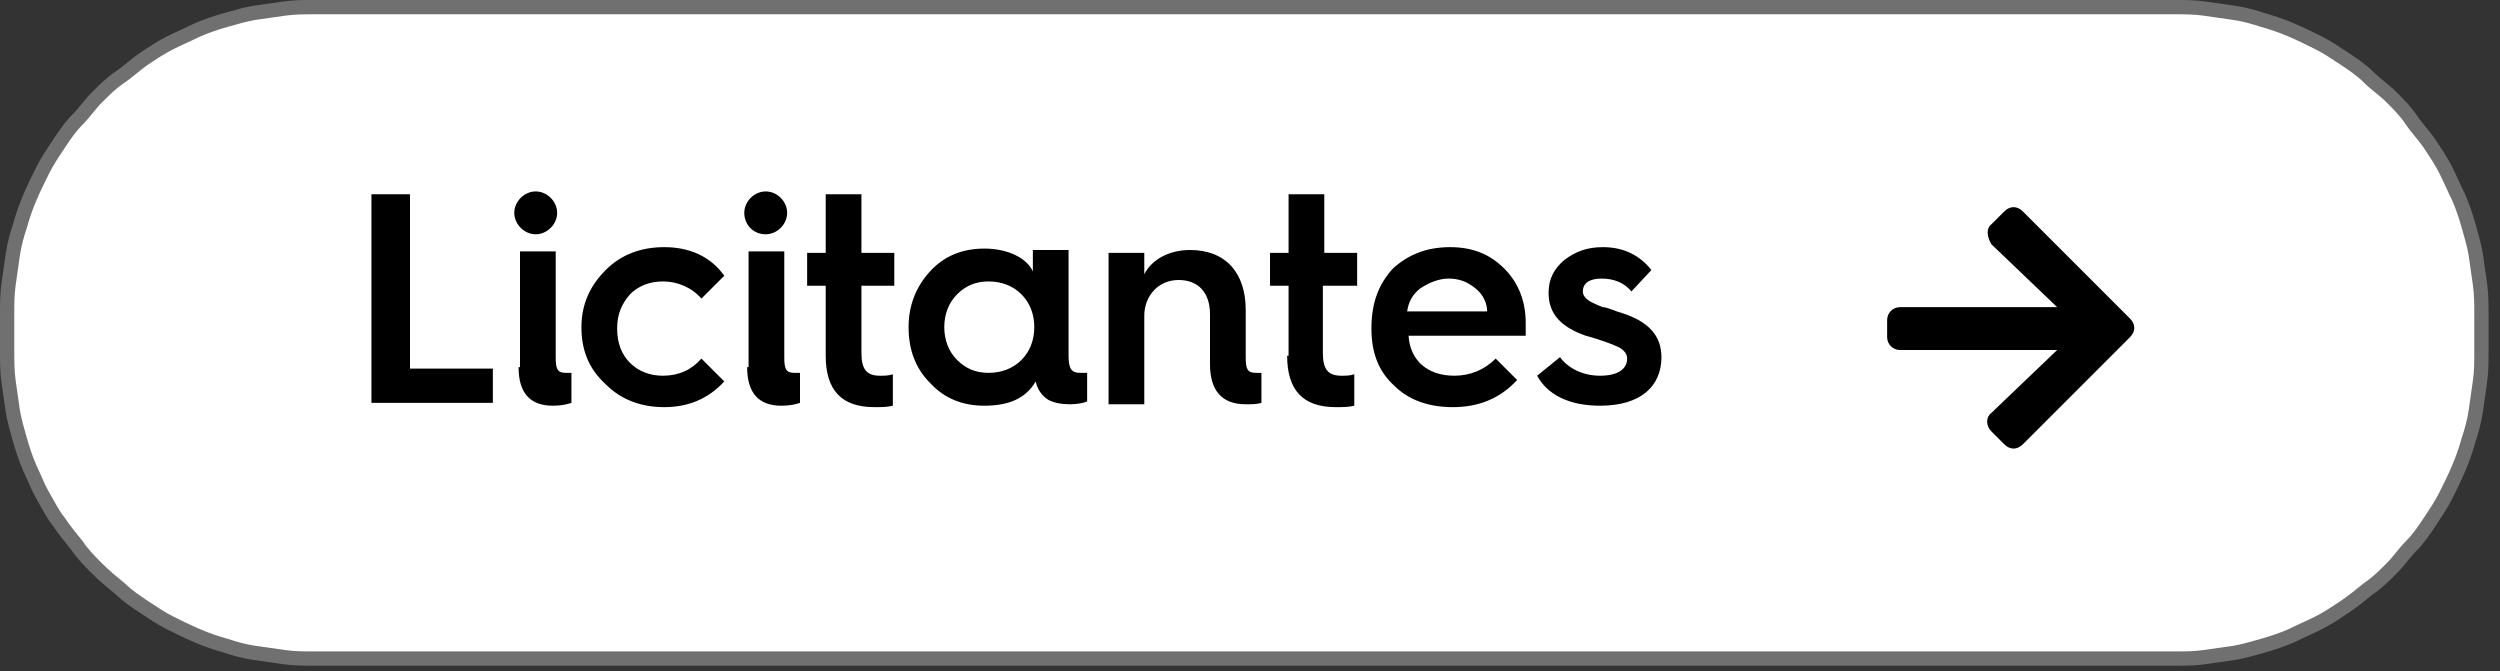
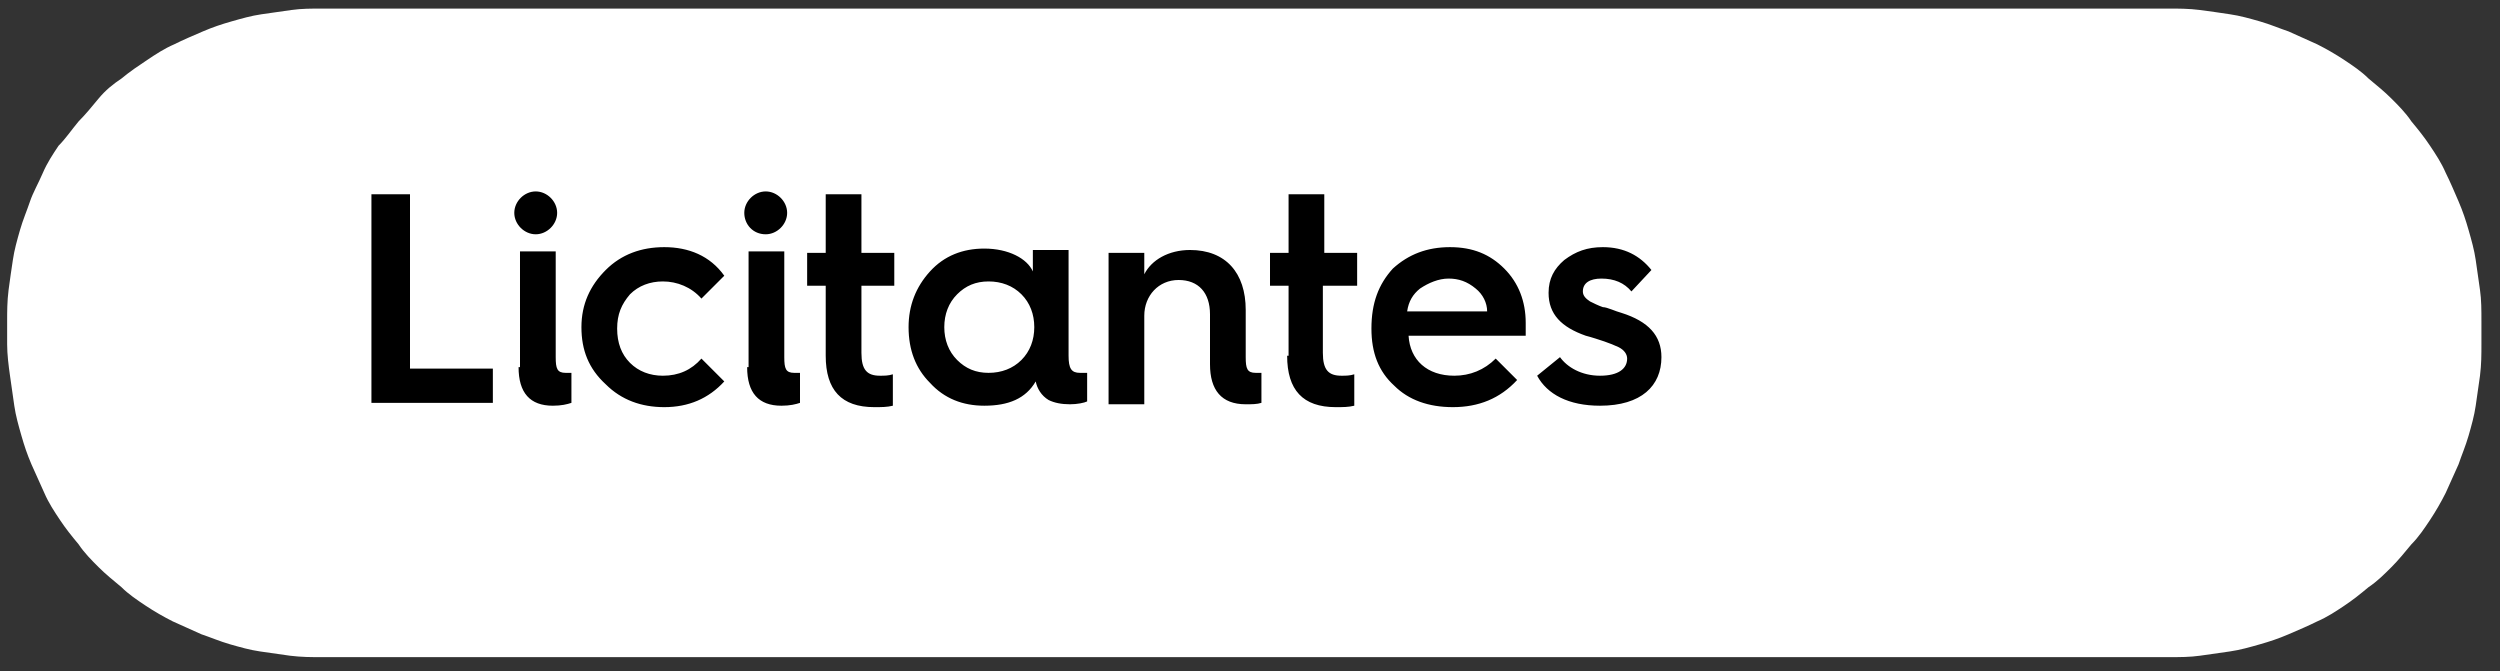
<svg xmlns="http://www.w3.org/2000/svg" id="Capa_1" x="0px" y="0px" viewBox="0 0 175 47" style="enable-background:new 0 0 175 47;" xml:space="preserve">
  <rect x="0" y="0" width="175" height="47" fill="#333333" stroke="none" />
  <style type="text/css">	.st0{fill:#FFFFFF;}	.st1{fill:none;stroke:#707070;}</style>
  <path class="st0" d="M0.5,24.1v-1.6c0-0.7,0-1.4,0.1-2.2s0.2-1.4,0.3-2.1s0.3-1.4,0.5-2.1s0.5-1.4,0.7-2s0.6-1.3,0.9-2  s0.7-1.3,1.1-1.9C4.6,9.7,5,9.1,5.5,8.5C6,8,6.4,7.5,6.9,6.9s1-1,1.6-1.4C9.1,5,9.7,4.6,10.3,4.2c0.6-0.4,1.2-0.8,1.9-1.1  c0.6-0.3,1.3-0.6,2-0.9c0.7-0.3,1.3-0.5,2-0.7c0.7-0.2,1.4-0.4,2.1-0.5c0.7-0.1,1.4-0.2,2.1-0.3s1.4-0.1,2.2-0.1h129.2  c0.7,0,1.4,0,2.2,0.1s1.4,0.2,2.1,0.3c0.7,0.1,1.4,0.3,2.1,0.5c0.7,0.2,1.4,0.5,2,0.7c0.7,0.3,1.3,0.6,2,0.9  c0.6,0.3,1.3,0.7,1.9,1.1c0.6,0.4,1.2,0.8,1.7,1.3c0.6,0.5,1.1,0.9,1.6,1.4s1,1,1.4,1.6c0.5,0.6,0.9,1.1,1.3,1.7  c0.4,0.6,0.8,1.2,1.1,1.9c0.3,0.6,0.6,1.3,0.9,2c0.3,0.7,0.5,1.3,0.7,2c0.2,0.7,0.4,1.4,0.5,2.1c0.1,0.7,0.2,1.4,0.3,2.1  s0.1,1.4,0.1,2.2v1.6c0,0.7,0,1.4-0.1,2.2c-0.1,0.7-0.2,1.4-0.3,2.1c-0.1,0.7-0.3,1.4-0.5,2.1c-0.2,0.7-0.5,1.4-0.7,2  c-0.3,0.7-0.6,1.3-0.9,2c-0.3,0.6-0.7,1.3-1.1,1.9c-0.4,0.6-0.8,1.2-1.3,1.7c-0.5,0.6-0.9,1.1-1.4,1.6c-0.5,0.5-1,1-1.6,1.4  c-0.6,0.5-1.1,0.9-1.7,1.3c-0.6,0.4-1.2,0.8-1.9,1.1c-0.6,0.3-1.3,0.6-2,0.9c-0.7,0.3-1.3,0.5-2,0.7c-0.7,0.2-1.4,0.4-2.1,0.5  s-1.4,0.2-2.1,0.3c-0.7,0.1-1.4,0.1-2.2,0.1H22.5c-0.7,0-1.4,0-2.2-0.1c-0.7-0.1-1.4-0.2-2.1-0.3c-0.7-0.1-1.4-0.3-2.1-0.5  s-1.4-0.5-2-0.7c-0.7-0.3-1.3-0.6-2-0.9c-0.6-0.3-1.3-0.7-1.9-1.1c-0.6-0.4-1.2-0.8-1.7-1.3c-0.6-0.5-1.1-0.9-1.6-1.4  c-0.5-0.5-1-1-1.4-1.6c-0.5-0.6-0.9-1.1-1.3-1.7c-0.4-0.6-0.8-1.2-1.1-1.9s-0.6-1.3-0.9-2c-0.3-0.7-0.5-1.3-0.7-2  c-0.2-0.7-0.4-1.4-0.5-2.1c-0.1-0.7-0.2-1.4-0.3-2.1S0.5,24.8,0.5,24.1z" />
-   <path class="st1" d="M0.5,24.6V22c0-0.7,0-1.4,0.1-2.1s0.2-1.4,0.3-2.1c0.1-0.7,0.3-1.4,0.5-2c0.2-0.7,0.4-1.3,0.7-2  c0.3-0.7,0.6-1.3,0.9-1.9s0.7-1.2,1.1-1.8s0.8-1.2,1.3-1.7s0.9-1.1,1.4-1.6s1-1,1.6-1.4s1.1-0.9,1.7-1.3s1.2-0.8,1.8-1.1  c0.6-0.3,1.3-0.6,1.9-0.9c0.7-0.3,1.3-0.5,2-0.7c0.7-0.2,1.4-0.4,2-0.5c0.7-0.1,1.4-0.2,2.1-0.3s1.4-0.1,2.1-0.1h130.2  c0.7,0,1.4,0,2.1,0.1s1.4,0.2,2.1,0.3c0.7,0.1,1.4,0.3,2,0.5c0.7,0.2,1.3,0.4,2,0.7c0.7,0.3,1.3,0.6,1.9,0.9  c0.6,0.3,1.2,0.7,1.8,1.1s1.2,0.8,1.7,1.3s1.1,0.9,1.6,1.4c0.5,0.5,1,1,1.4,1.6s0.9,1.1,1.3,1.7c0.4,0.6,0.8,1.2,1.1,1.8  s0.6,1.3,0.9,1.9c0.3,0.7,0.5,1.3,0.7,2c0.2,0.7,0.4,1.4,0.5,2c0.1,0.7,0.2,1.4,0.3,2.1s0.1,1.4,0.1,2.1v2.6c0,0.7,0,1.4-0.1,2.1  c-0.1,0.7-0.2,1.4-0.3,2.1c-0.1,0.7-0.3,1.4-0.5,2c-0.2,0.7-0.4,1.3-0.7,2c-0.3,0.7-0.6,1.3-0.9,1.9c-0.3,0.6-0.7,1.2-1.1,1.8  c-0.4,0.6-0.8,1.2-1.3,1.7s-0.9,1.1-1.4,1.6c-0.5,0.5-1,1-1.6,1.4c-0.5,0.4-1.1,0.9-1.7,1.3c-0.6,0.4-1.2,0.8-1.8,1.1  c-0.6,0.3-1.3,0.6-1.9,0.9c-0.7,0.3-1.3,0.5-2,0.7c-0.7,0.2-1.4,0.4-2,0.5c-0.7,0.1-1.4,0.2-2.1,0.3c-0.7,0.1-1.4,0.1-2.1,0.1H22  c-0.7,0-1.4,0-2.1-0.1c-0.7-0.1-1.4-0.2-2.1-0.3c-0.7-0.1-1.4-0.3-2-0.5c-0.7-0.2-1.3-0.4-2-0.7c-0.7-0.3-1.3-0.6-1.9-0.9  c-0.6-0.3-1.2-0.7-1.8-1.1c-0.6-0.4-1.2-0.8-1.7-1.3c-0.5-0.4-1.1-0.9-1.6-1.4c-0.5-0.5-1-1-1.4-1.6c-0.4-0.5-0.9-1.1-1.3-1.7  C3.7,36,3.4,35.4,3,34.7s-0.6-1.3-0.9-1.9c-0.3-0.7-0.5-1.3-0.7-2s-0.4-1.4-0.5-2c-0.1-0.7-0.2-1.4-0.3-2.1  C0.5,26,0.5,25.3,0.5,24.6z" />
  <path d="M107.6,26.3c0.7,1.3,2.2,2.1,4.4,2.1c2.9,0,4.3-1.4,4.3-3.4c0-1.5-0.9-2.5-2.8-3.1c-0.4-0.1-1-0.4-1.3-0.4  c-0.3-0.1-0.7-0.3-0.9-0.4c-0.3-0.2-0.5-0.4-0.5-0.7c0-0.6,0.5-0.9,1.3-0.9c0.9,0,1.6,0.3,2.1,0.9l1.4-1.5c-0.8-1-1.9-1.6-3.4-1.6  c-1.1,0-1.9,0.3-2.7,0.9c-0.7,0.6-1.1,1.3-1.1,2.3c0,1.5,0.9,2.4,2.6,3c0.4,0.1,1,0.3,1.3,0.4c0.3,0.1,0.8,0.3,1,0.4  c0.4,0.2,0.6,0.5,0.6,0.8c0,0.7-0.6,1.2-1.9,1.2c-1.3,0-2.3-0.6-2.8-1.3L107.6,26.3z M98.5,21.8c0.1-0.7,0.4-1.2,0.9-1.6  c0.6-0.4,1.3-0.7,2-0.7c0.7,0,1.3,0.2,1.9,0.7c0.5,0.4,0.8,1,0.8,1.6H98.5z M96,23c0,1.7,0.5,3,1.6,4c1,1,2.4,1.5,4.1,1.5  c1.8,0,3.3-0.6,4.5-1.9l-1.5-1.5c-0.8,0.8-1.8,1.2-2.9,1.2c-1.9,0-3.1-1.1-3.2-2.8h8.2c0-0.3,0-0.6,0-0.9c0-1.5-0.5-2.8-1.5-3.8  c-1-1-2.2-1.5-3.8-1.5c-1.6,0-2.9,0.5-4,1.5C96.5,19.9,96,21.2,96,23L96,23z M90.1,24.9c0,2.4,1.1,3.6,3.4,3.6c0.5,0,0.9,0,1.3-0.1  v-2.2c-0.3,0.1-0.6,0.1-0.9,0.1c-0.9,0-1.3-0.4-1.3-1.6v-4.7H95v-2.3h-2.3v-4.1h-2.5v4.1h-1.3v2.3h1.3V24.9z M80.1,28.2v-6.1  c0-1.4,1-2.5,2.4-2.5s2.2,0.9,2.2,2.4v3.5c0,1.8,0.8,2.8,2.5,2.8c0.4,0,0.8,0,1.1-0.1v-2.1c-0.1,0-0.2,0-0.4,0  c-0.6,0-0.7-0.3-0.7-1.1v-3.3c0-2.6-1.4-4.2-3.9-4.2c-1.5,0-2.7,0.7-3.2,1.7v-1.5h-2.5v10.6H80.1z M69.2,26.1  c-0.9,0-1.6-0.3-2.2-0.9c-0.6-0.6-0.9-1.4-0.9-2.3s0.3-1.7,0.9-2.3c0.6-0.6,1.3-0.9,2.2-0.9s1.7,0.3,2.3,0.9  c0.6,0.6,0.9,1.4,0.9,2.3s-0.3,1.7-0.9,2.3C70.9,25.8,70.1,26.1,69.2,26.1z M68.9,17.4c-1.5,0-2.8,0.5-3.8,1.6  c-1,1.1-1.5,2.4-1.5,3.9c0,1.6,0.5,2.9,1.5,3.9c1,1.1,2.3,1.6,3.8,1.6c1.7,0,2.9-0.5,3.6-1.7c0.1,0.5,0.4,1,0.9,1.3  c0.4,0.2,0.9,0.3,1.5,0.3c0.5,0,1-0.1,1.2-0.2v-2c-0.2,0-0.4,0-0.5,0c-0.6,0-0.8-0.3-0.8-1.2v-7.4h-2.5v1.5  C71.9,18.1,70.6,17.4,68.9,17.4z M57.8,24.9c0,2.4,1.1,3.6,3.4,3.6c0.5,0,0.9,0,1.3-0.1v-2.2c-0.3,0.1-0.6,0.1-0.9,0.1  c-0.9,0-1.3-0.4-1.3-1.6v-4.7h2.3v-2.3h-2.3v-4.1h-2.5v4.1h-1.3v2.3h1.3V24.9z M53.6,16.4c0.8,0,1.5-0.7,1.5-1.5s-0.7-1.5-1.5-1.5  c-0.8,0-1.5,0.7-1.5,1.5S52.7,16.4,53.6,16.4z M52.3,25.7c0,1.8,0.8,2.7,2.4,2.7c0.6,0,1-0.1,1.3-0.2v-2.1c-0.1,0-0.3,0-0.4,0  c-0.6,0-0.7-0.3-0.7-1.1v-7.4h-2.5V25.7z M46.5,17.3c-1.6,0-3,0.5-4.1,1.6c-1.1,1.1-1.7,2.4-1.7,4c0,1.6,0.5,2.9,1.7,4  c1.1,1.1,2.5,1.6,4.1,1.6c1.7,0,3.1-0.6,4.2-1.8l-1.6-1.6c-0.7,0.8-1.6,1.2-2.7,1.2c-0.9,0-1.7-0.3-2.3-0.9  c-0.6-0.6-0.9-1.4-0.9-2.4s0.3-1.7,0.9-2.4c0.6-0.6,1.4-0.9,2.3-0.9c1,0,2,0.4,2.7,1.2l1.6-1.6C49.7,17.9,48.2,17.3,46.5,17.3z   M37.5,16.4c0.8,0,1.5-0.7,1.5-1.5s-0.7-1.5-1.5-1.5c-0.8,0-1.5,0.7-1.5,1.5S36.7,16.4,37.5,16.4z M36.3,25.7c0,1.8,0.8,2.7,2.4,2.7  c0.6,0,1-0.1,1.3-0.2v-2.1c-0.1,0-0.3,0-0.4,0c-0.6,0-0.7-0.3-0.7-1.1v-7.4h-2.5V25.7z M34.5,28.2v-2.4h-5.8V13.6H26v14.6H34.5z" />
-   <path d="M139.4,15.7l0.9-0.9c0.4-0.4,0.9-0.4,1.3,0l7.5,7.5c0.4,0.4,0.4,0.9,0,1.3l-7.5,7.5c-0.4,0.4-0.9,0.4-1.3,0l-0.9-0.9  c-0.4-0.4-0.4-1,0-1.3l4.6-4.4h-11c-0.5,0-0.9-0.4-0.9-0.9v-1.2c0-0.5,0.4-0.9,0.9-0.9h11l-4.6-4.4C139.1,16.6,139,16,139.4,15.7z" />
</svg>